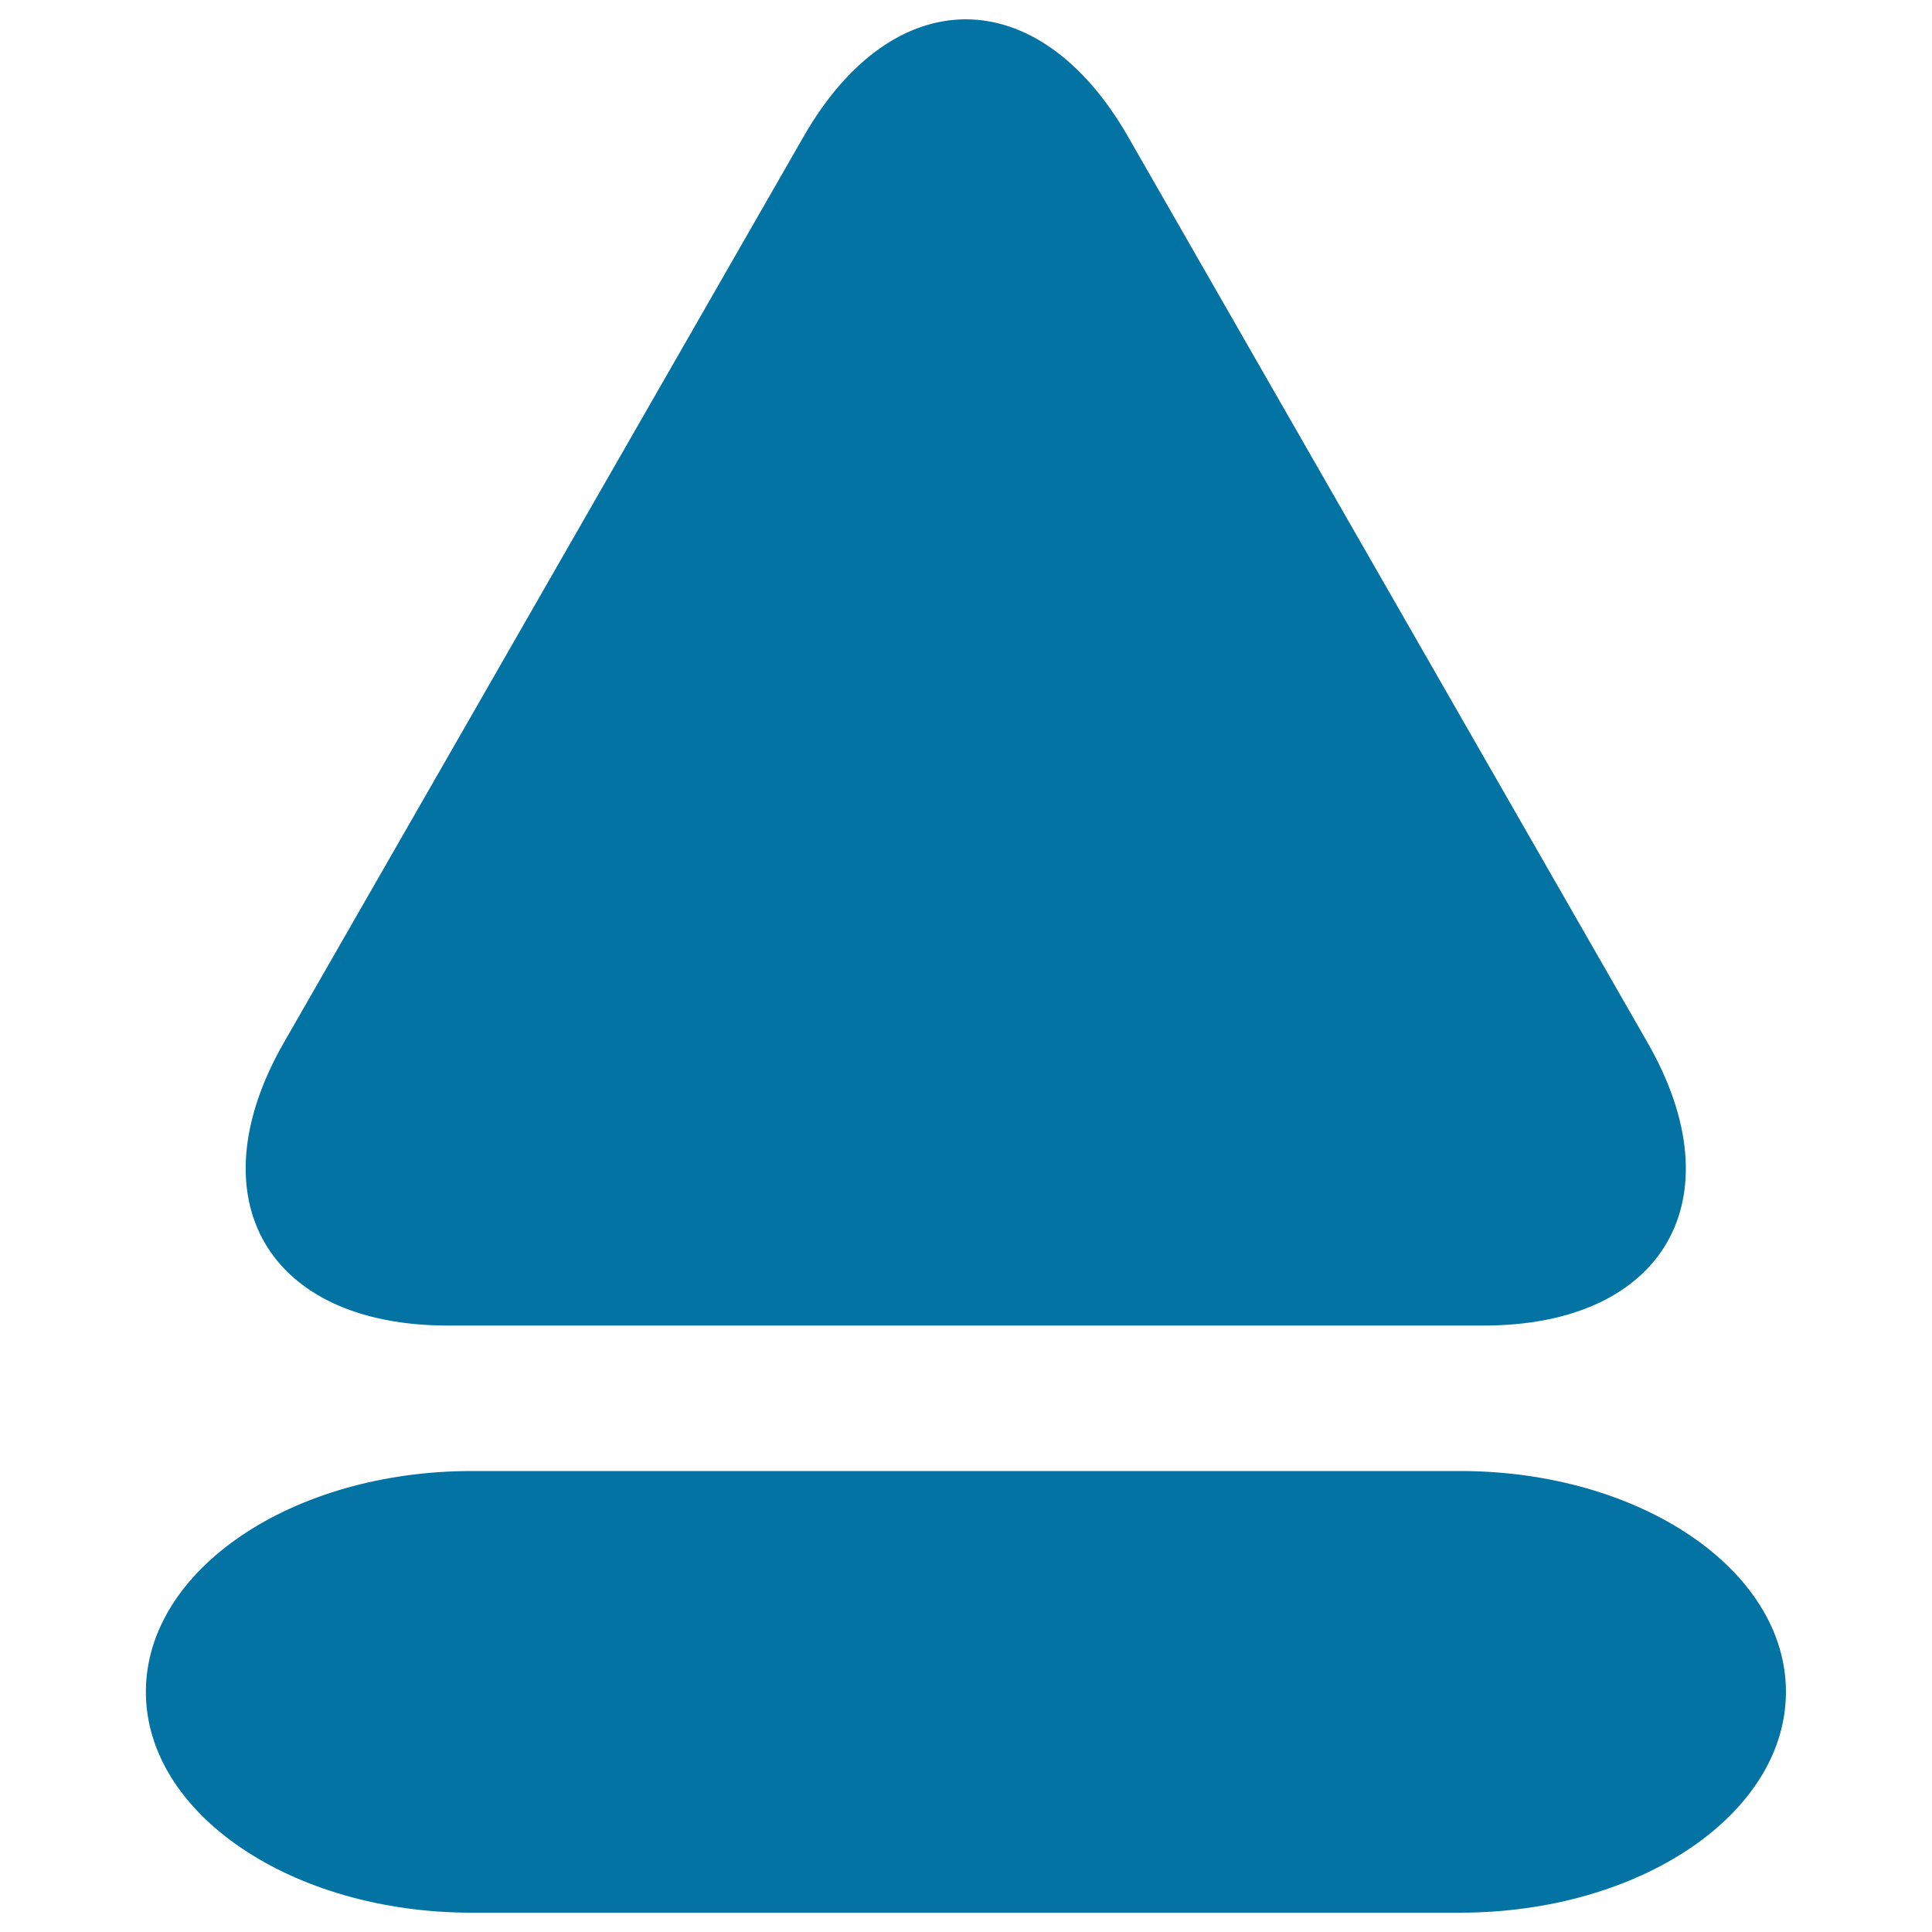
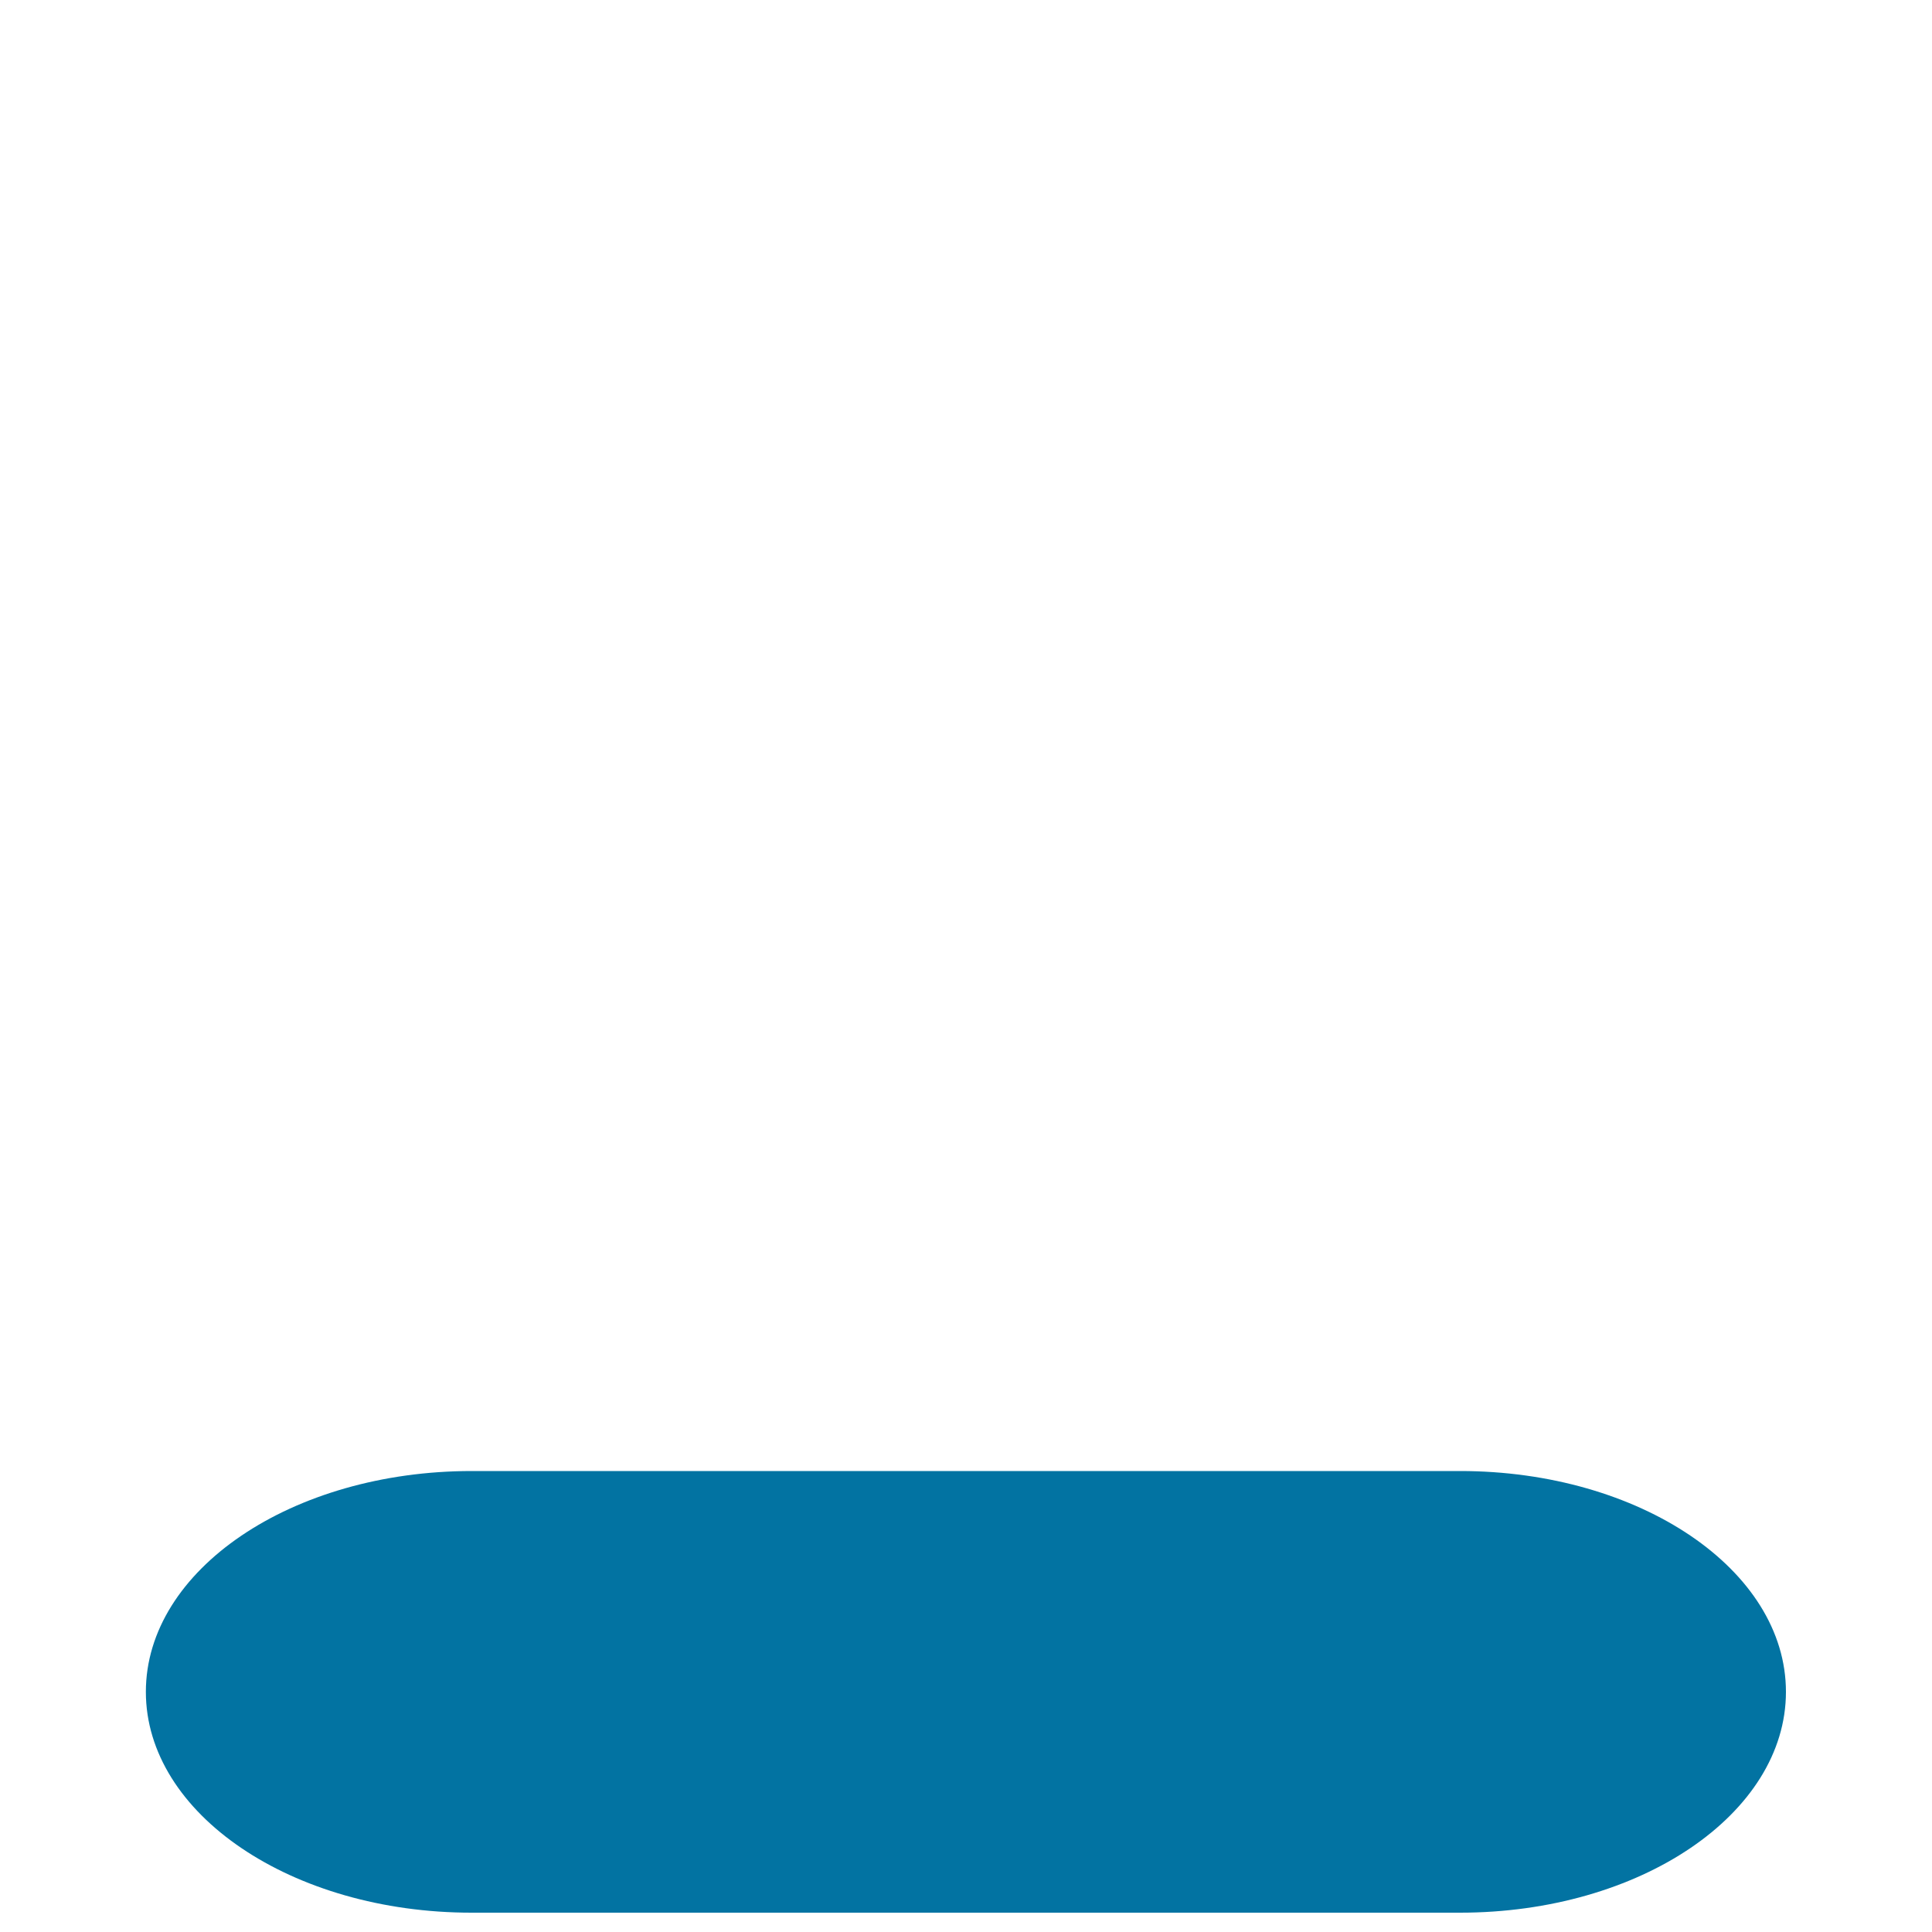
<svg xmlns="http://www.w3.org/2000/svg" viewBox="0 0 1000 1000" style="fill:#0273a2">
  <title>Triangle On A Line SVG icon</title>
  <g>
-     <path d="M768,686.1c93.2,0,131.2-65.5,84.8-146.4l-269-469.1c-46.4-80.8-121.5-80.8-167.8,0L146.9,539.7c-46.3,80.8-8.4,146.4,84.8,146.4H768z" />
    <path d="M75.5,875.7c0,63.1,75.5,114.3,168.6,114.3h511.6c93.1,0,168.7-51.1,168.7-114.3c0-63.2-75.6-114.3-168.7-114.3H244.2C151,761.4,75.5,812.6,75.5,875.7z" />
  </g>
</svg>